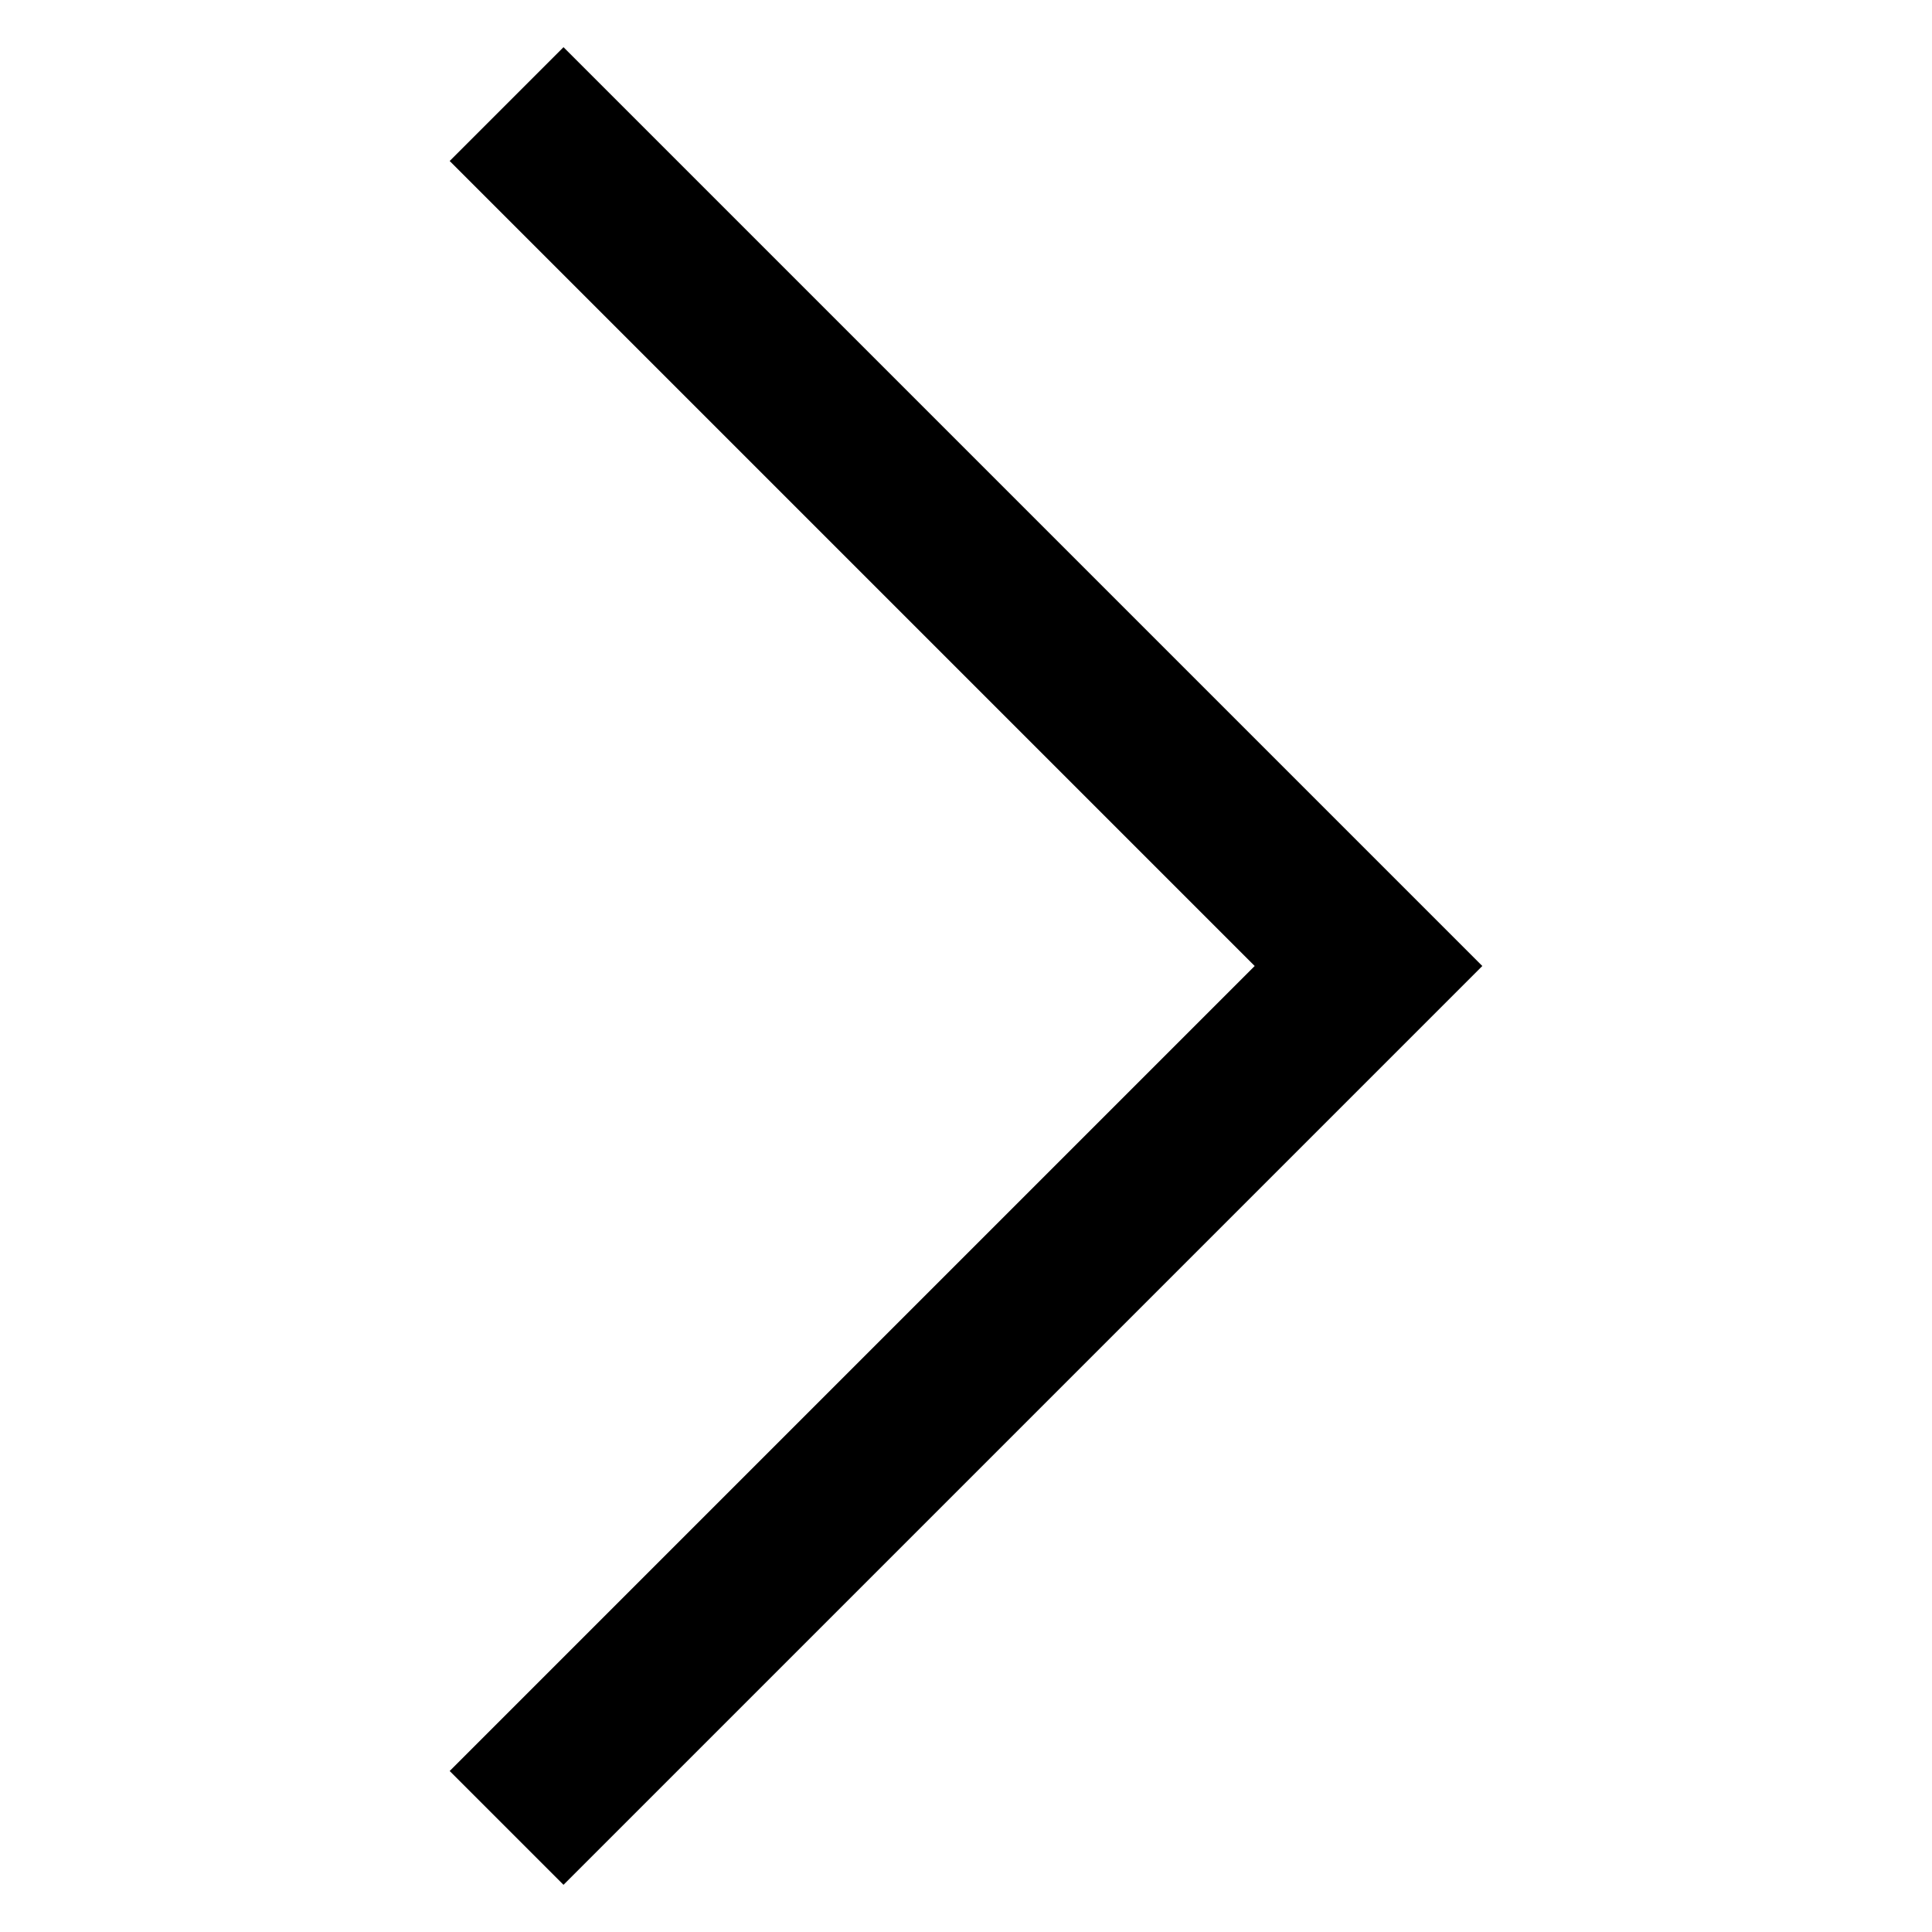
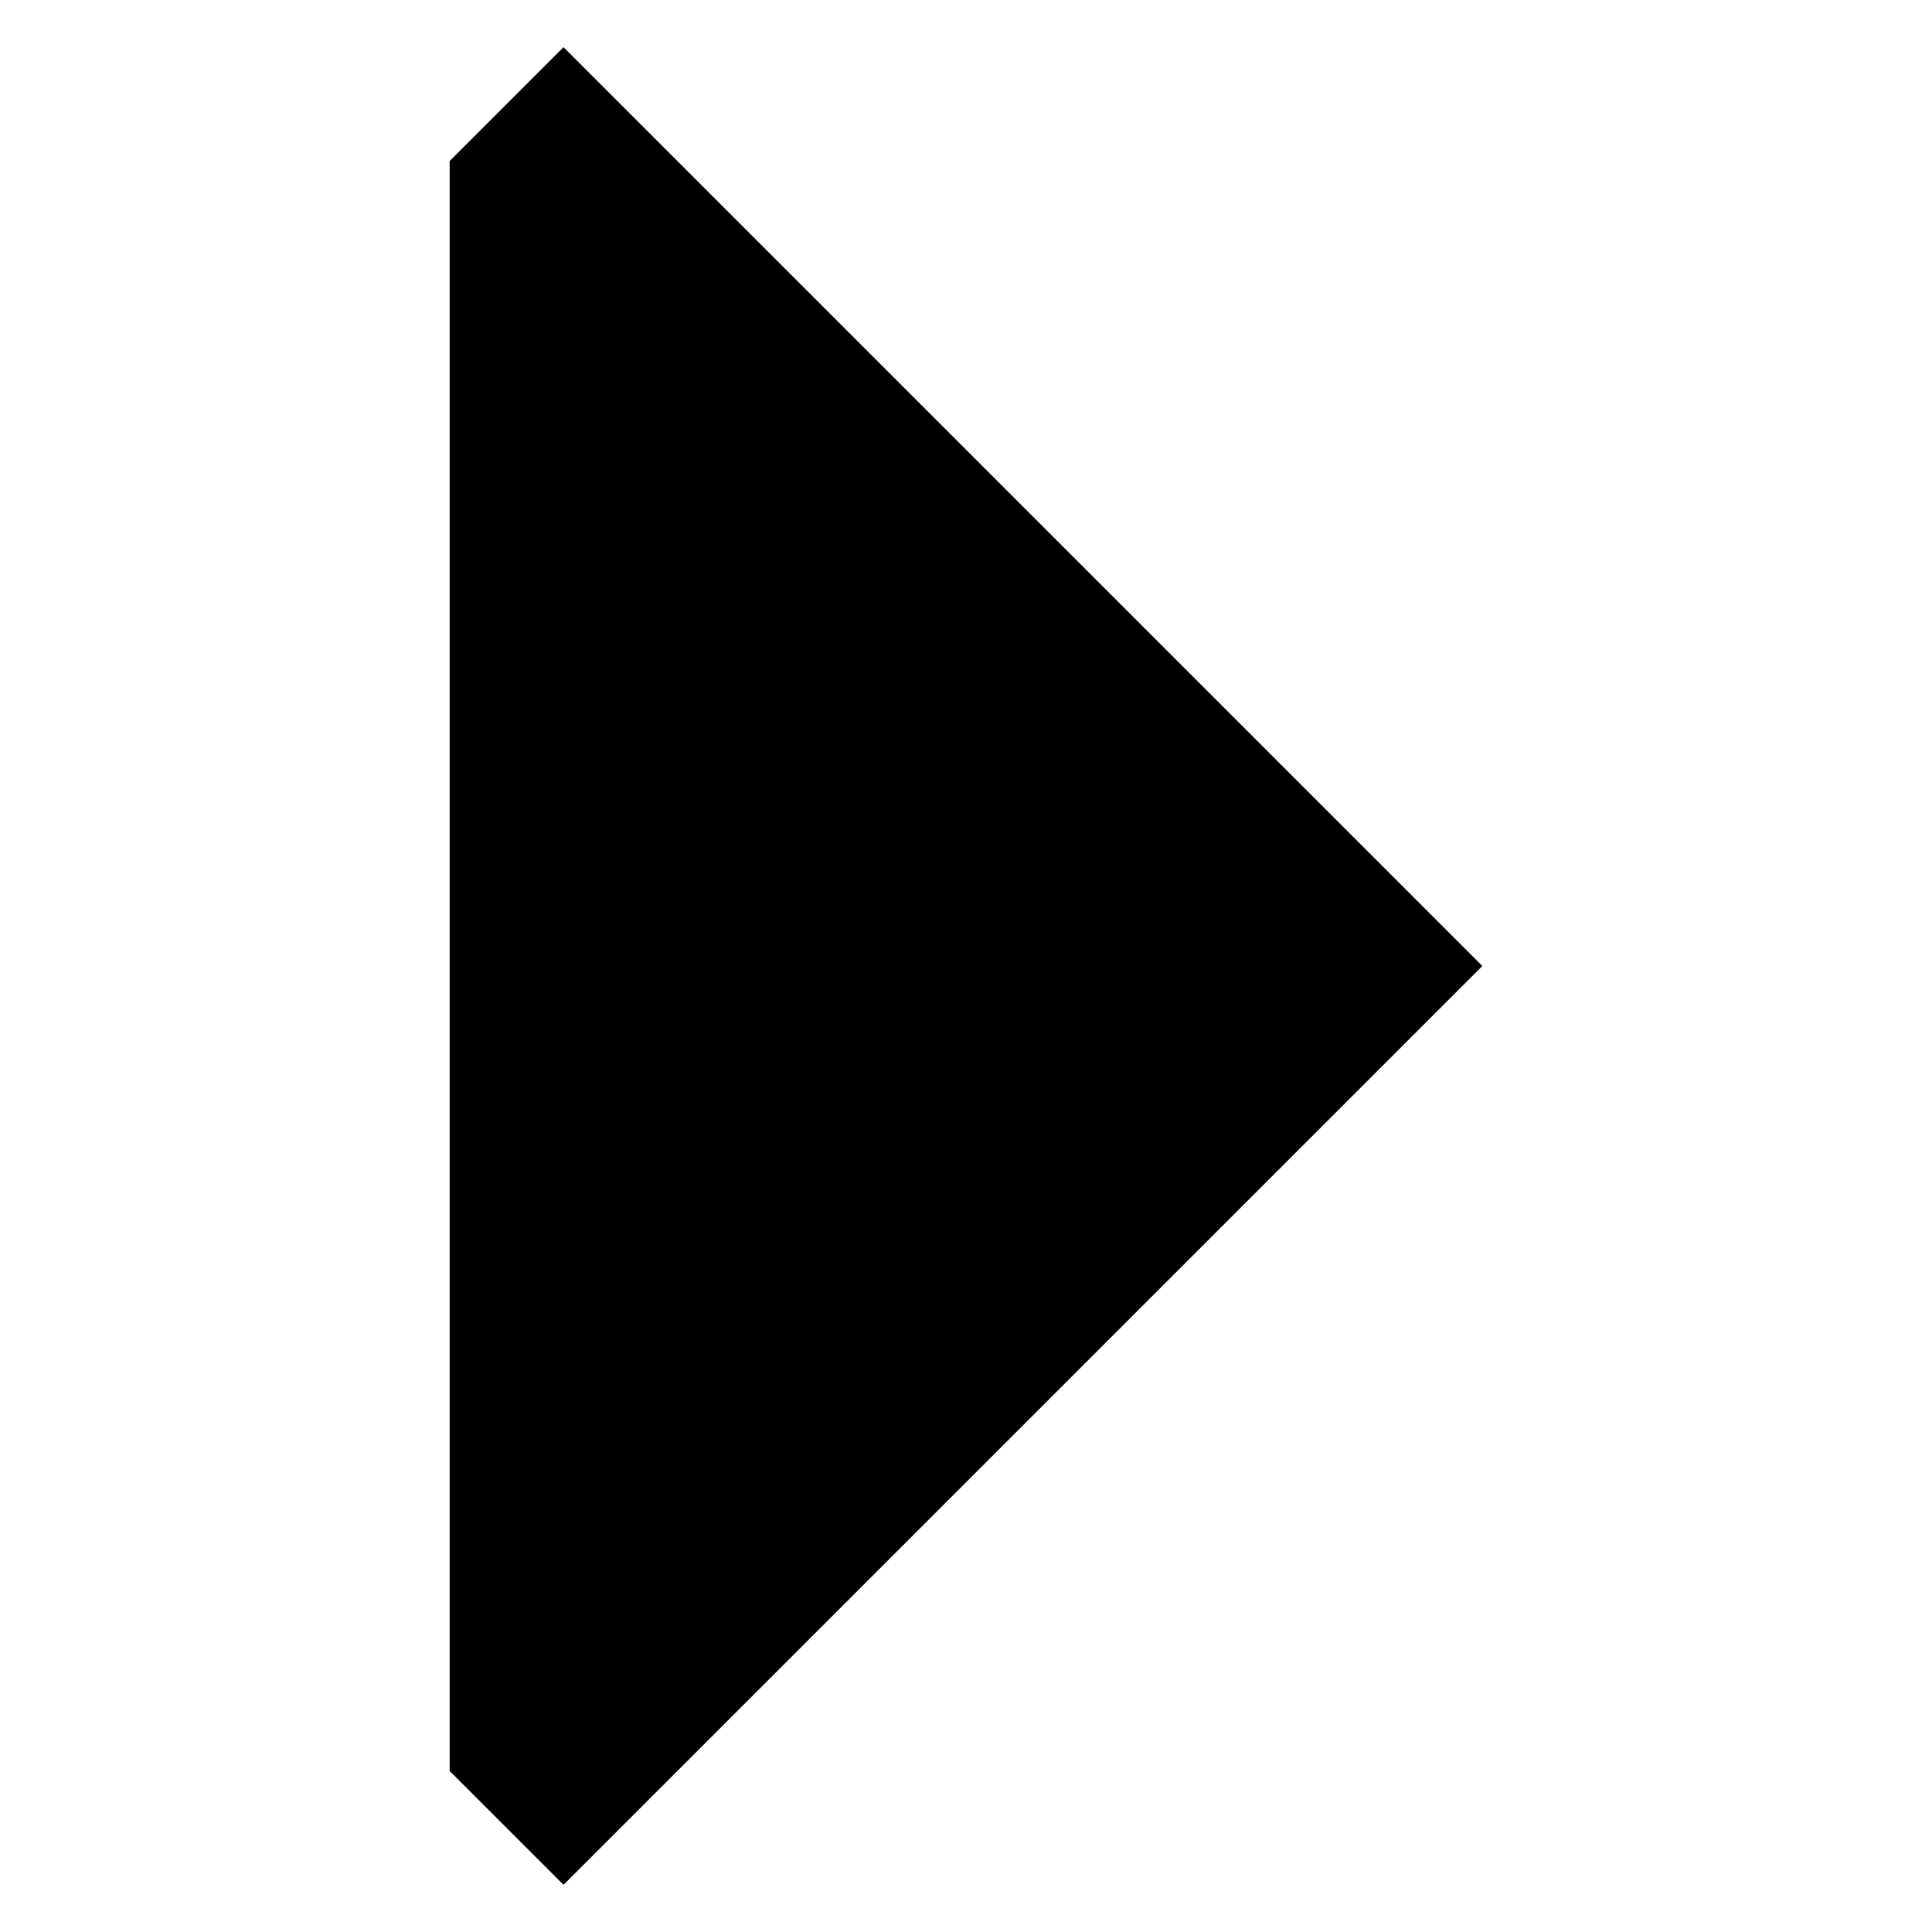
<svg xmlns="http://www.w3.org/2000/svg" width="24" height="24" viewBox="0 0 24 24" fill="#000">
-   <path fill-rule="evenodd" clip-rule="evenodd" d="M7 0.586L18.414 12L7 23.414L5.586 22L15.586 12L5.586 2L7 0.586Z" />
+   <path fill-rule="evenodd" clip-rule="evenodd" d="M7 0.586L18.414 12L7 23.414L5.586 22L5.586 2L7 0.586Z" />
</svg>